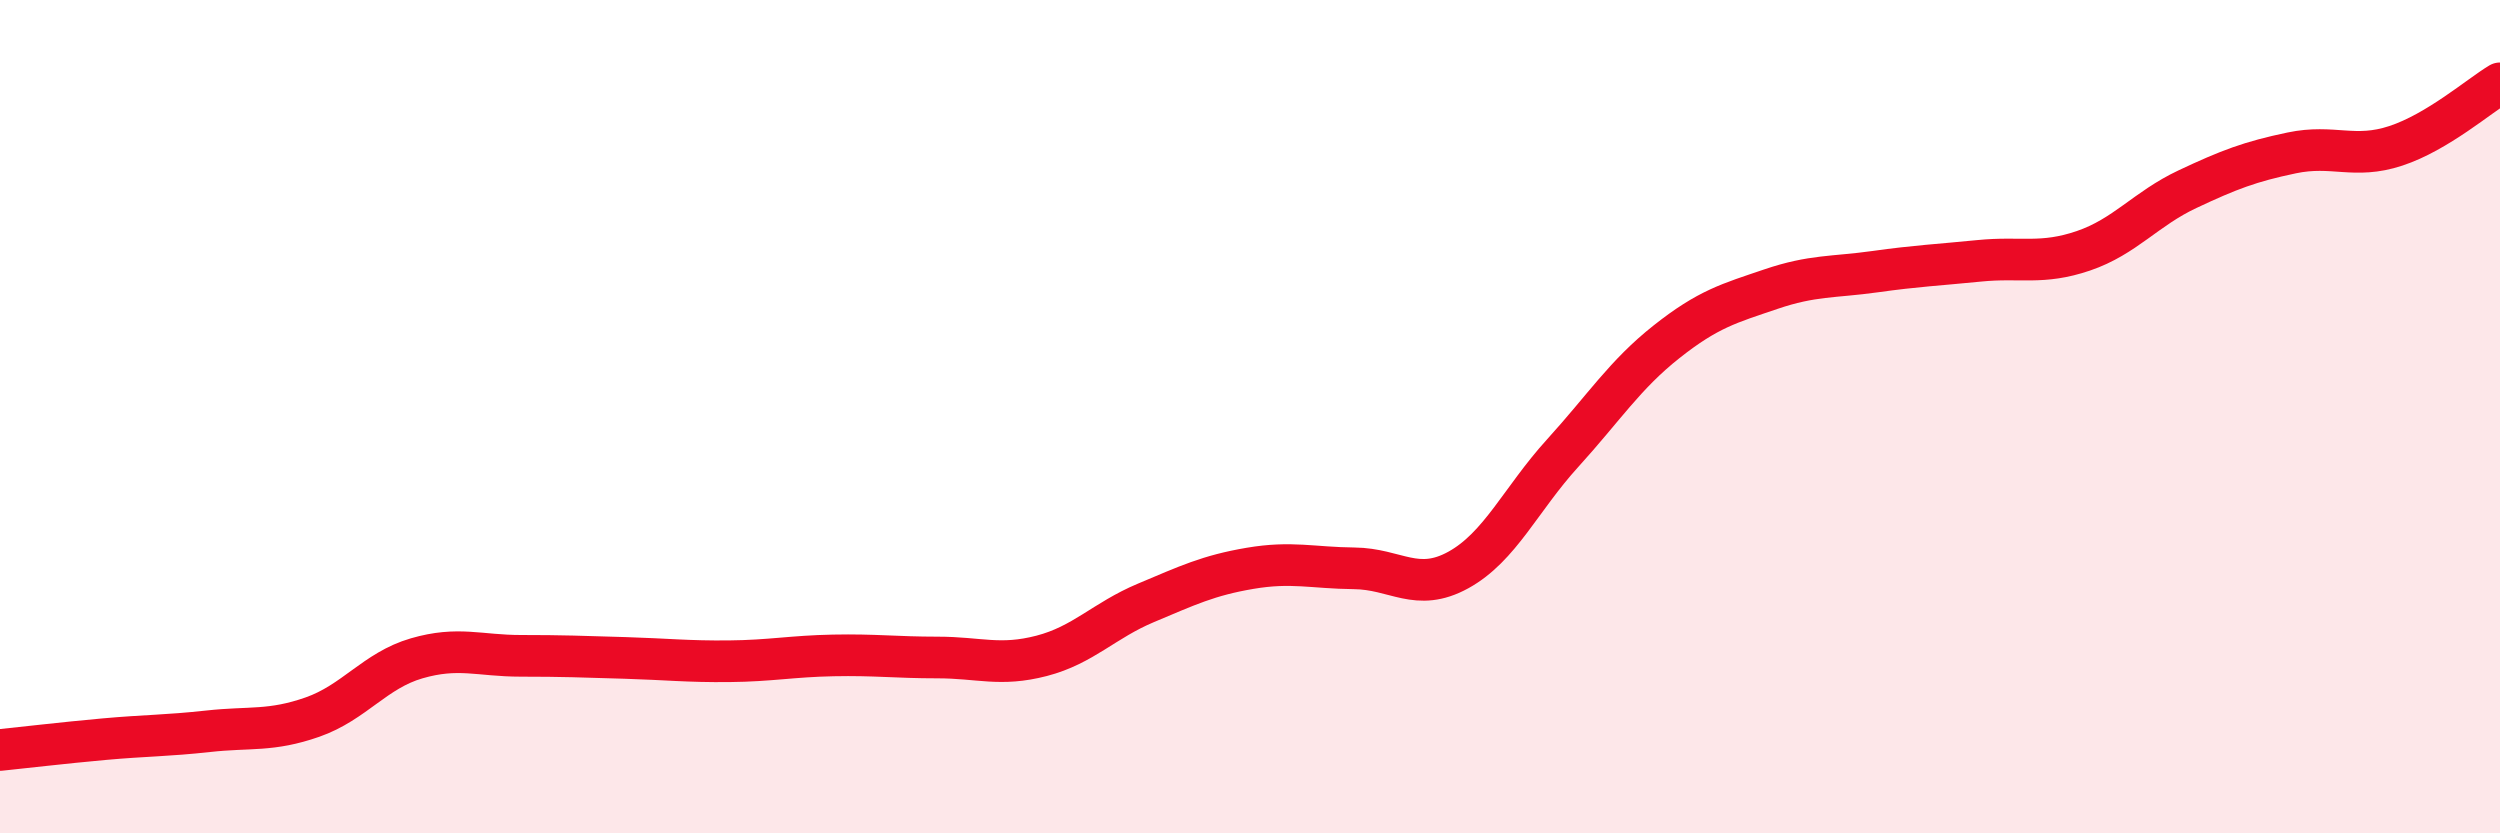
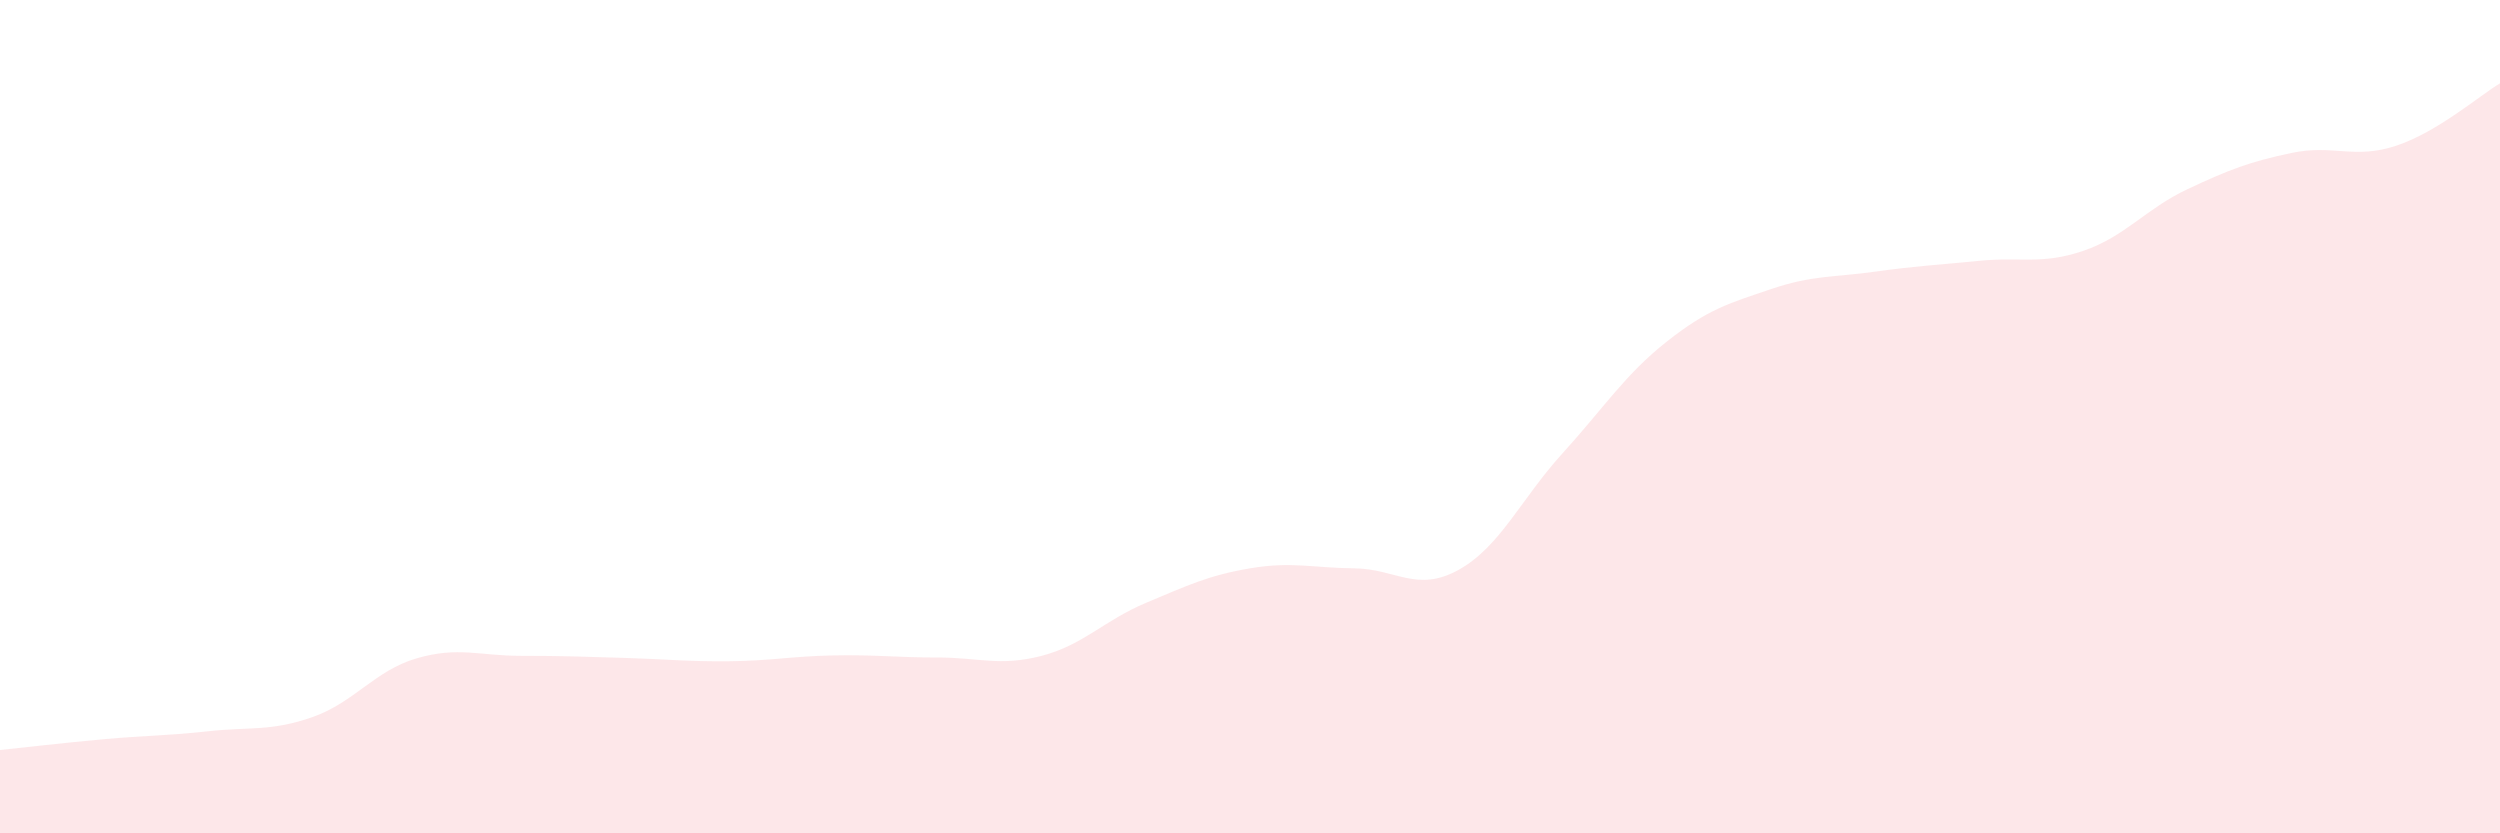
<svg xmlns="http://www.w3.org/2000/svg" width="60" height="20" viewBox="0 0 60 20">
  <path d="M 0,18 C 0.5,17.95 1.5,17.83 2.5,17.74 C 3.5,17.65 4,17.66 5,17.55 C 6,17.44 6.5,17.56 7.5,17.21 C 8.5,16.86 9,16.09 10,15.8 C 11,15.51 11.5,15.74 12.5,15.74 C 13.5,15.74 14,15.76 15,15.79 C 16,15.82 16.5,15.88 17.5,15.87 C 18.5,15.86 19,15.75 20,15.73 C 21,15.71 21.5,15.78 22.5,15.78 C 23.5,15.78 24,16 25,15.74 C 26,15.48 26.5,14.89 27.5,14.47 C 28.5,14.05 29,13.81 30,13.64 C 31,13.47 31.5,13.63 32.5,13.64 C 33.5,13.65 34,14.23 35,13.68 C 36,13.13 36.5,11.98 37.5,10.88 C 38.5,9.78 39,8.99 40,8.2 C 41,7.41 41.5,7.28 42.5,6.94 C 43.5,6.6 44,6.66 45,6.52 C 46,6.38 46.5,6.36 47.5,6.26 C 48.5,6.16 49,6.36 50,6.02 C 51,5.68 51.5,5.01 52.5,4.54 C 53.5,4.07 54,3.88 55,3.67 C 56,3.46 56.5,3.83 57.5,3.5 C 58.5,3.17 59.5,2.3 60,2L60 20L0 20Z" fill="#EB0A25" opacity="0.1" stroke-linecap="round" stroke-linejoin="round" />
-   <path d="M 0,18 C 0.5,17.95 1.5,17.83 2.5,17.74 C 3.5,17.65 4,17.66 5,17.55 C 6,17.44 6.5,17.56 7.5,17.21 C 8.5,16.86 9,16.09 10,15.8 C 11,15.51 11.5,15.74 12.5,15.74 C 13.5,15.74 14,15.76 15,15.79 C 16,15.82 16.5,15.88 17.5,15.87 C 18.5,15.86 19,15.75 20,15.73 C 21,15.71 21.5,15.78 22.5,15.78 C 23.5,15.78 24,16 25,15.74 C 26,15.48 26.5,14.89 27.5,14.47 C 28.5,14.05 29,13.81 30,13.64 C 31,13.47 31.5,13.63 32.5,13.64 C 33.5,13.65 34,14.23 35,13.68 C 36,13.13 36.5,11.98 37.5,10.88 C 38.5,9.78 39,8.99 40,8.2 C 41,7.41 41.5,7.28 42.5,6.94 C 43.5,6.6 44,6.66 45,6.52 C 46,6.38 46.5,6.36 47.5,6.26 C 48.5,6.16 49,6.36 50,6.02 C 51,5.68 51.5,5.01 52.5,4.54 C 53.5,4.07 54,3.88 55,3.67 C 56,3.46 56.5,3.83 57.5,3.5 C 58.5,3.17 59.5,2.3 60,2" stroke="#EB0A25" stroke-width="1" fill="none" stroke-linecap="round" stroke-linejoin="round" />
</svg>